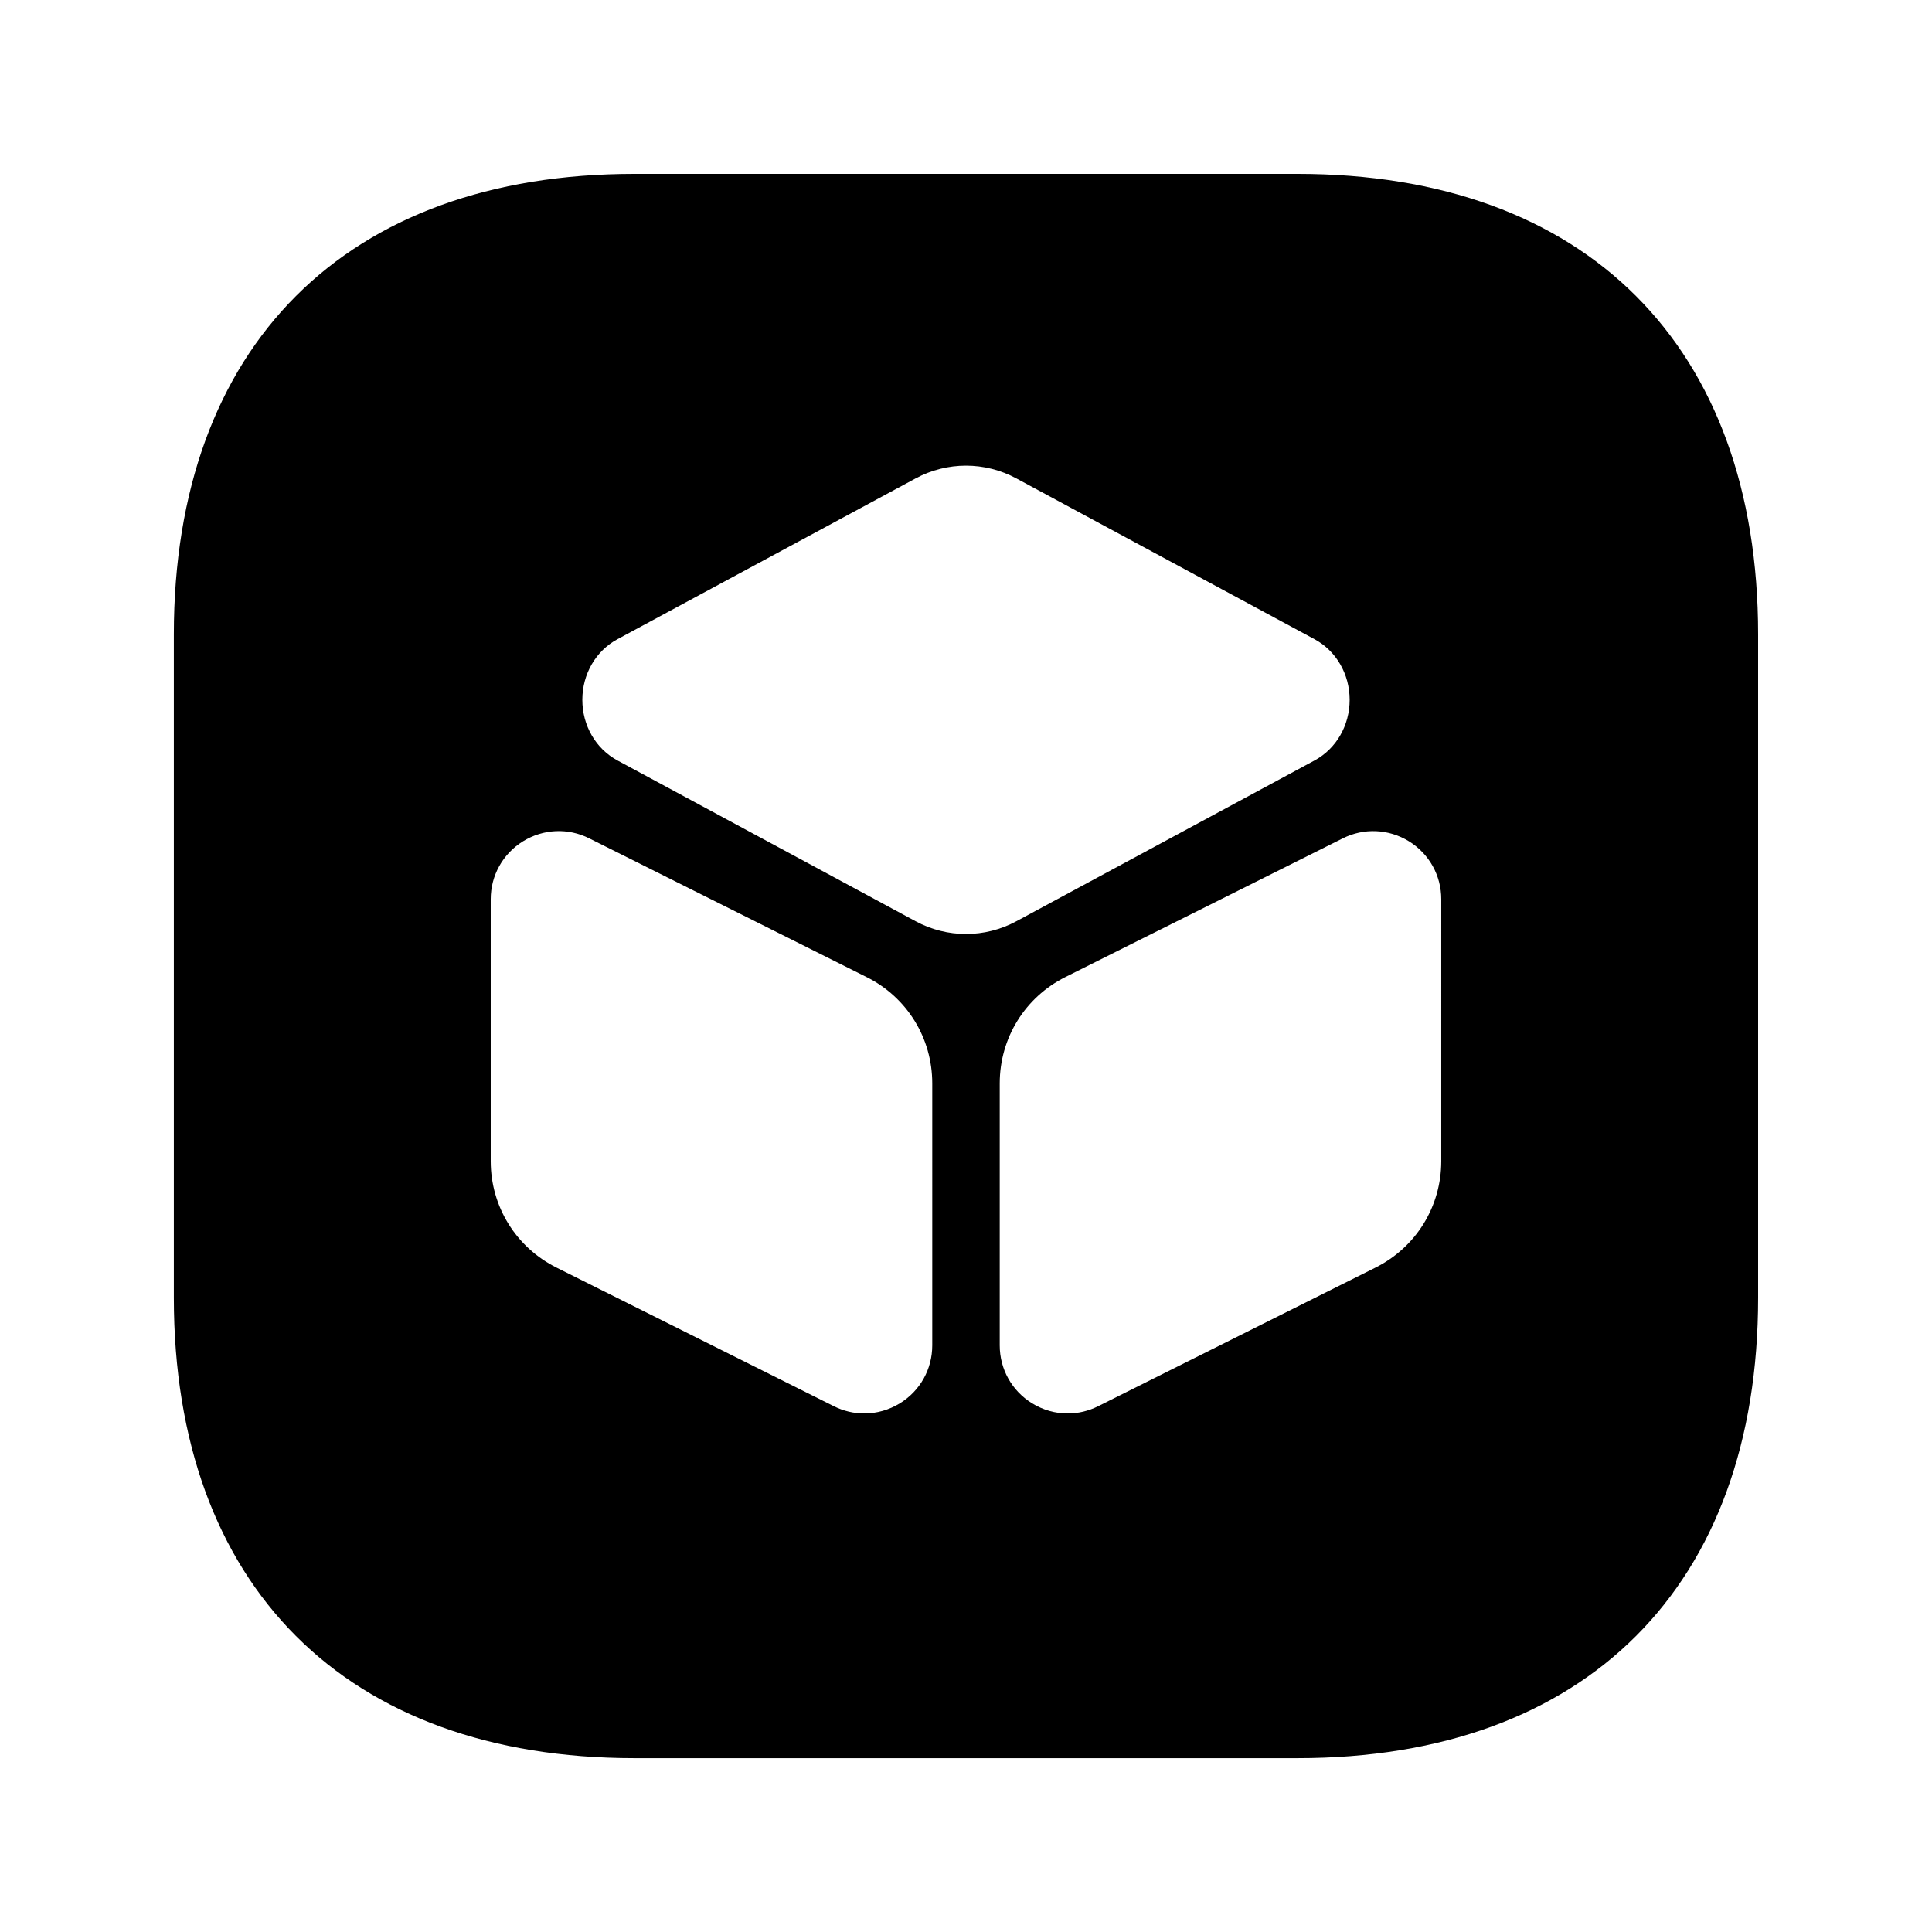
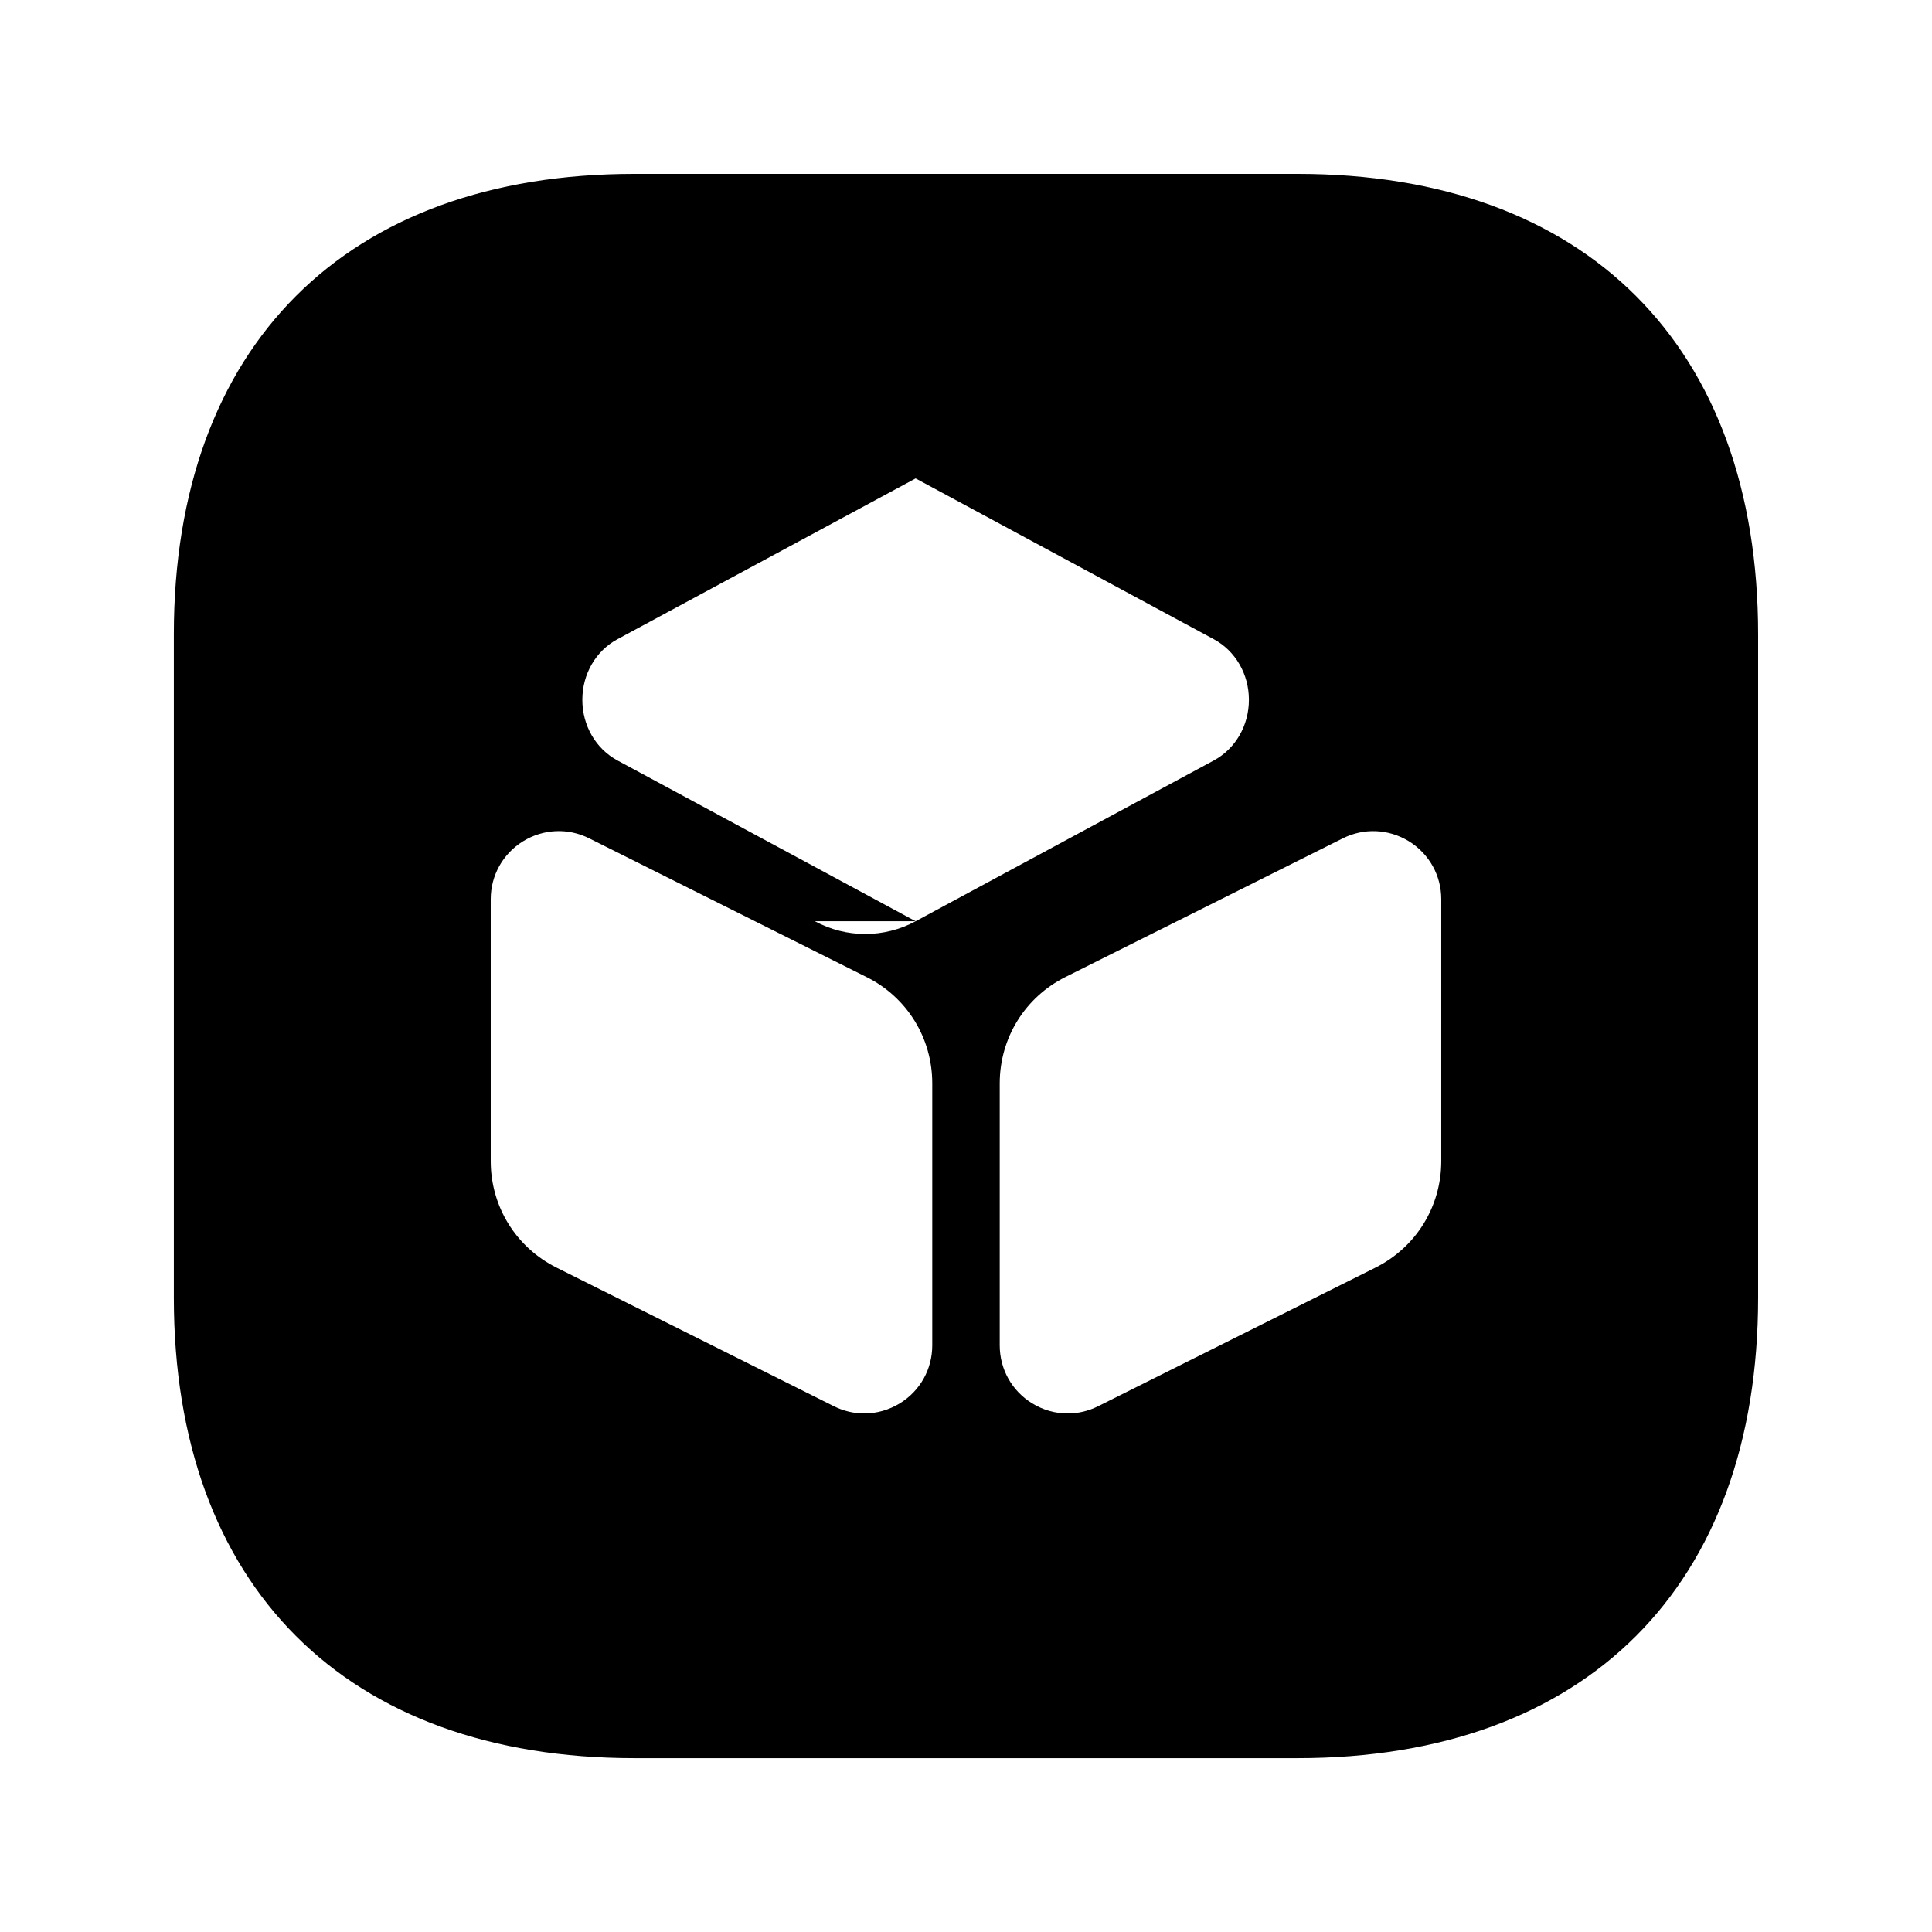
<svg xmlns="http://www.w3.org/2000/svg" fill="#000000" width="800px" height="800px" version="1.1" viewBox="144 144 512 512">
-   <path d="m487.87 190.08h-175.75c-76.414 0-122.05 45.625-122.05 122.05v175.75c0 76.426 45.633 122.05 122.05 122.05h175.75c76.414 0 122.05-45.621 122.05-122.05v-175.75c0-76.422-45.633-122.05-122.05-122.05zm-96.812 310.45c0 6.309-3.199 12.047-8.559 15.352-2.918 1.789-6.176 2.703-9.461 2.703-2.75 0-5.512-0.641-8.086-1.934l-73.48-36.727c-10.75-5.383-17.426-16.184-17.426-28.203v-69.414c0-6.293 3.203-12.031 8.559-15.352 5.371-3.297 11.926-3.606 17.559-0.77l73.469 36.738c10.754 5.359 17.426 16.172 17.426 28.191zm-4.41-112.39-79.016-42.609c-5.738-3.094-9.309-9.246-9.309-16.074 0-6.816 3.57-12.969 9.309-16.062l79.016-42.609c8.348-4.504 18.352-4.504 26.699 0l79.016 42.609c5.738 3.094 9.309 9.246 9.309 16.062 0 6.828-3.566 12.984-9.309 16.078l-79.016 42.609c-4.172 2.25-8.762 3.375-13.348 3.375-4.59 0-9.18-1.125-13.352-3.379zm139.3 63.582c0 12.02-6.676 22.82-17.426 28.203l-73.48 36.727c-2.574 1.293-5.336 1.934-8.086 1.934-3.285 0-6.543-0.902-9.461-2.703-5.359-3.309-8.559-9.047-8.559-15.352v-69.414c0-12.02 6.676-22.832 17.426-28.203l73.469-36.727c5.633-2.832 12.188-2.523 17.559 0.77 5.359 3.316 8.559 9.055 8.559 15.352z" />
+   <path d="m487.87 190.08h-175.75c-76.414 0-122.05 45.625-122.05 122.05v175.75c0 76.426 45.633 122.05 122.05 122.05h175.75c76.414 0 122.05-45.621 122.05-122.05v-175.75c0-76.422-45.633-122.05-122.05-122.05zm-96.812 310.45c0 6.309-3.199 12.047-8.559 15.352-2.918 1.789-6.176 2.703-9.461 2.703-2.75 0-5.512-0.641-8.086-1.934l-73.48-36.727c-10.75-5.383-17.426-16.184-17.426-28.203v-69.414c0-6.293 3.203-12.031 8.559-15.352 5.371-3.297 11.926-3.606 17.559-0.77l73.469 36.738c10.754 5.359 17.426 16.172 17.426 28.191zm-4.41-112.39-79.016-42.609c-5.738-3.094-9.309-9.246-9.309-16.074 0-6.816 3.57-12.969 9.309-16.062l79.016-42.609l79.016 42.609c5.738 3.094 9.309 9.246 9.309 16.062 0 6.828-3.566 12.984-9.309 16.078l-79.016 42.609c-4.172 2.25-8.762 3.375-13.348 3.375-4.59 0-9.18-1.125-13.352-3.379zm139.3 63.582c0 12.02-6.676 22.82-17.426 28.203l-73.48 36.727c-2.574 1.293-5.336 1.934-8.086 1.934-3.285 0-6.543-0.902-9.461-2.703-5.359-3.309-8.559-9.047-8.559-15.352v-69.414c0-12.02 6.676-22.832 17.426-28.203l73.469-36.727c5.633-2.832 12.188-2.523 17.559 0.77 5.359 3.316 8.559 9.055 8.559 15.352z" />
</svg>